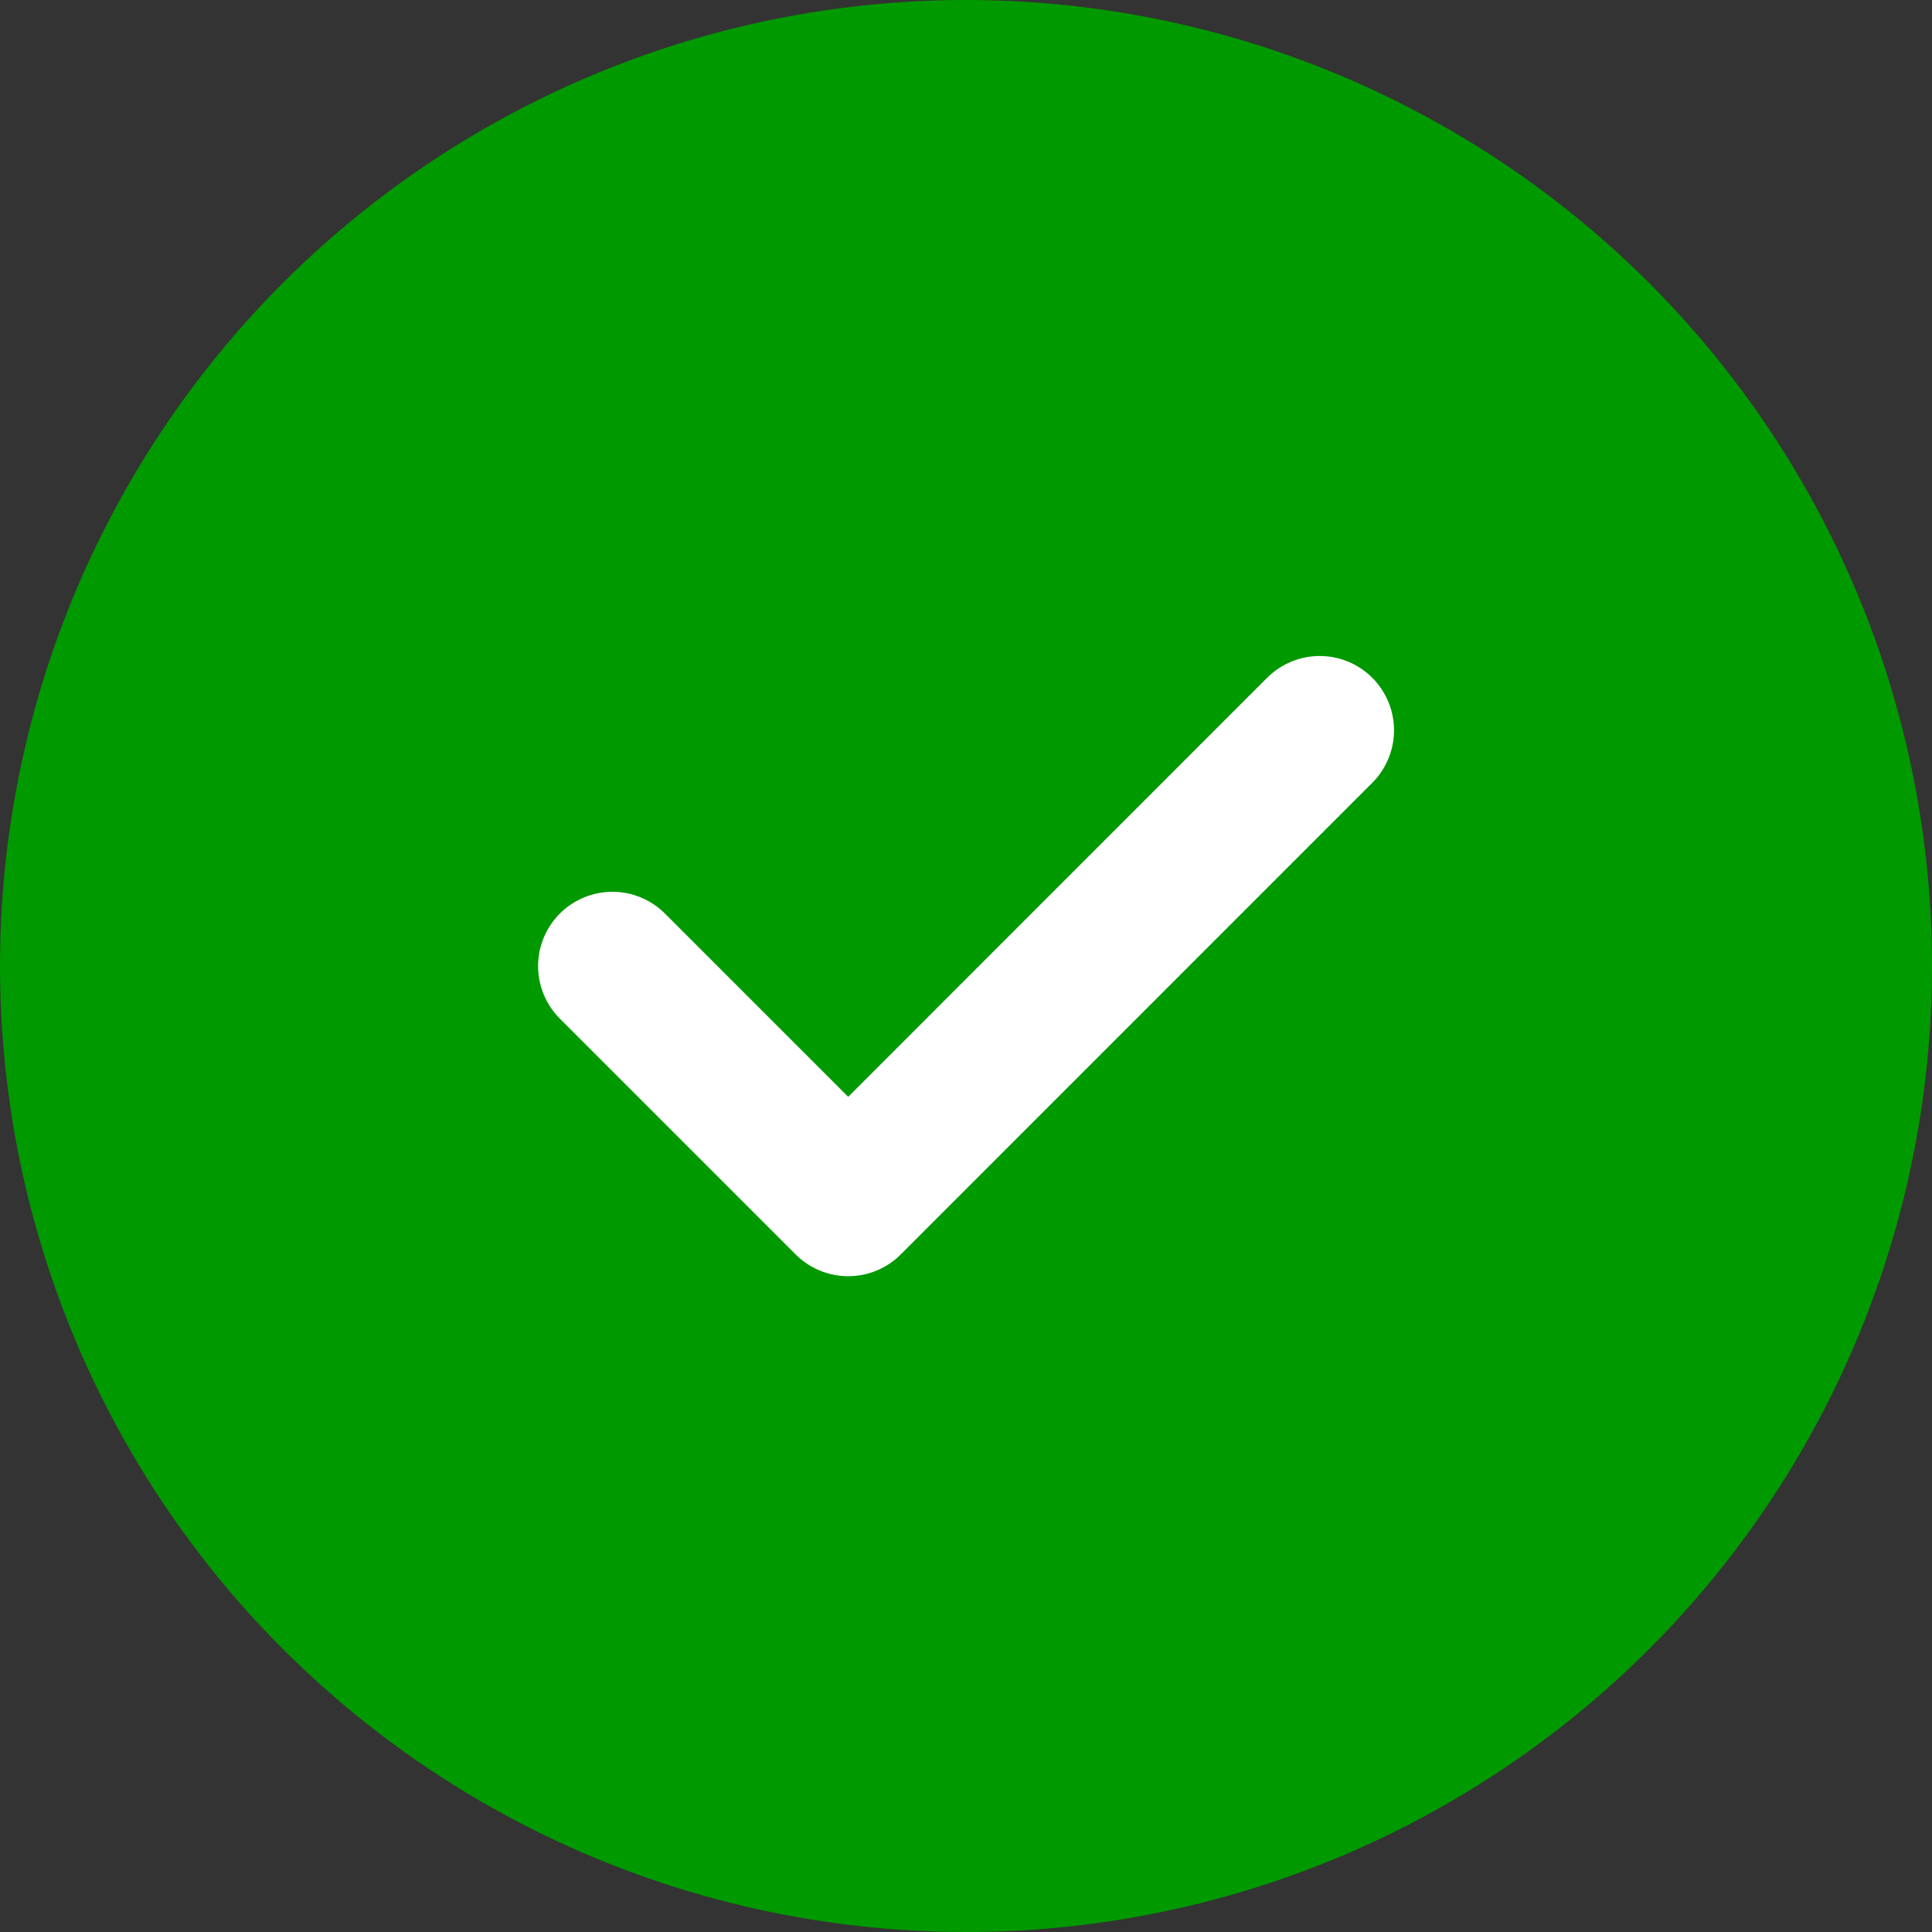
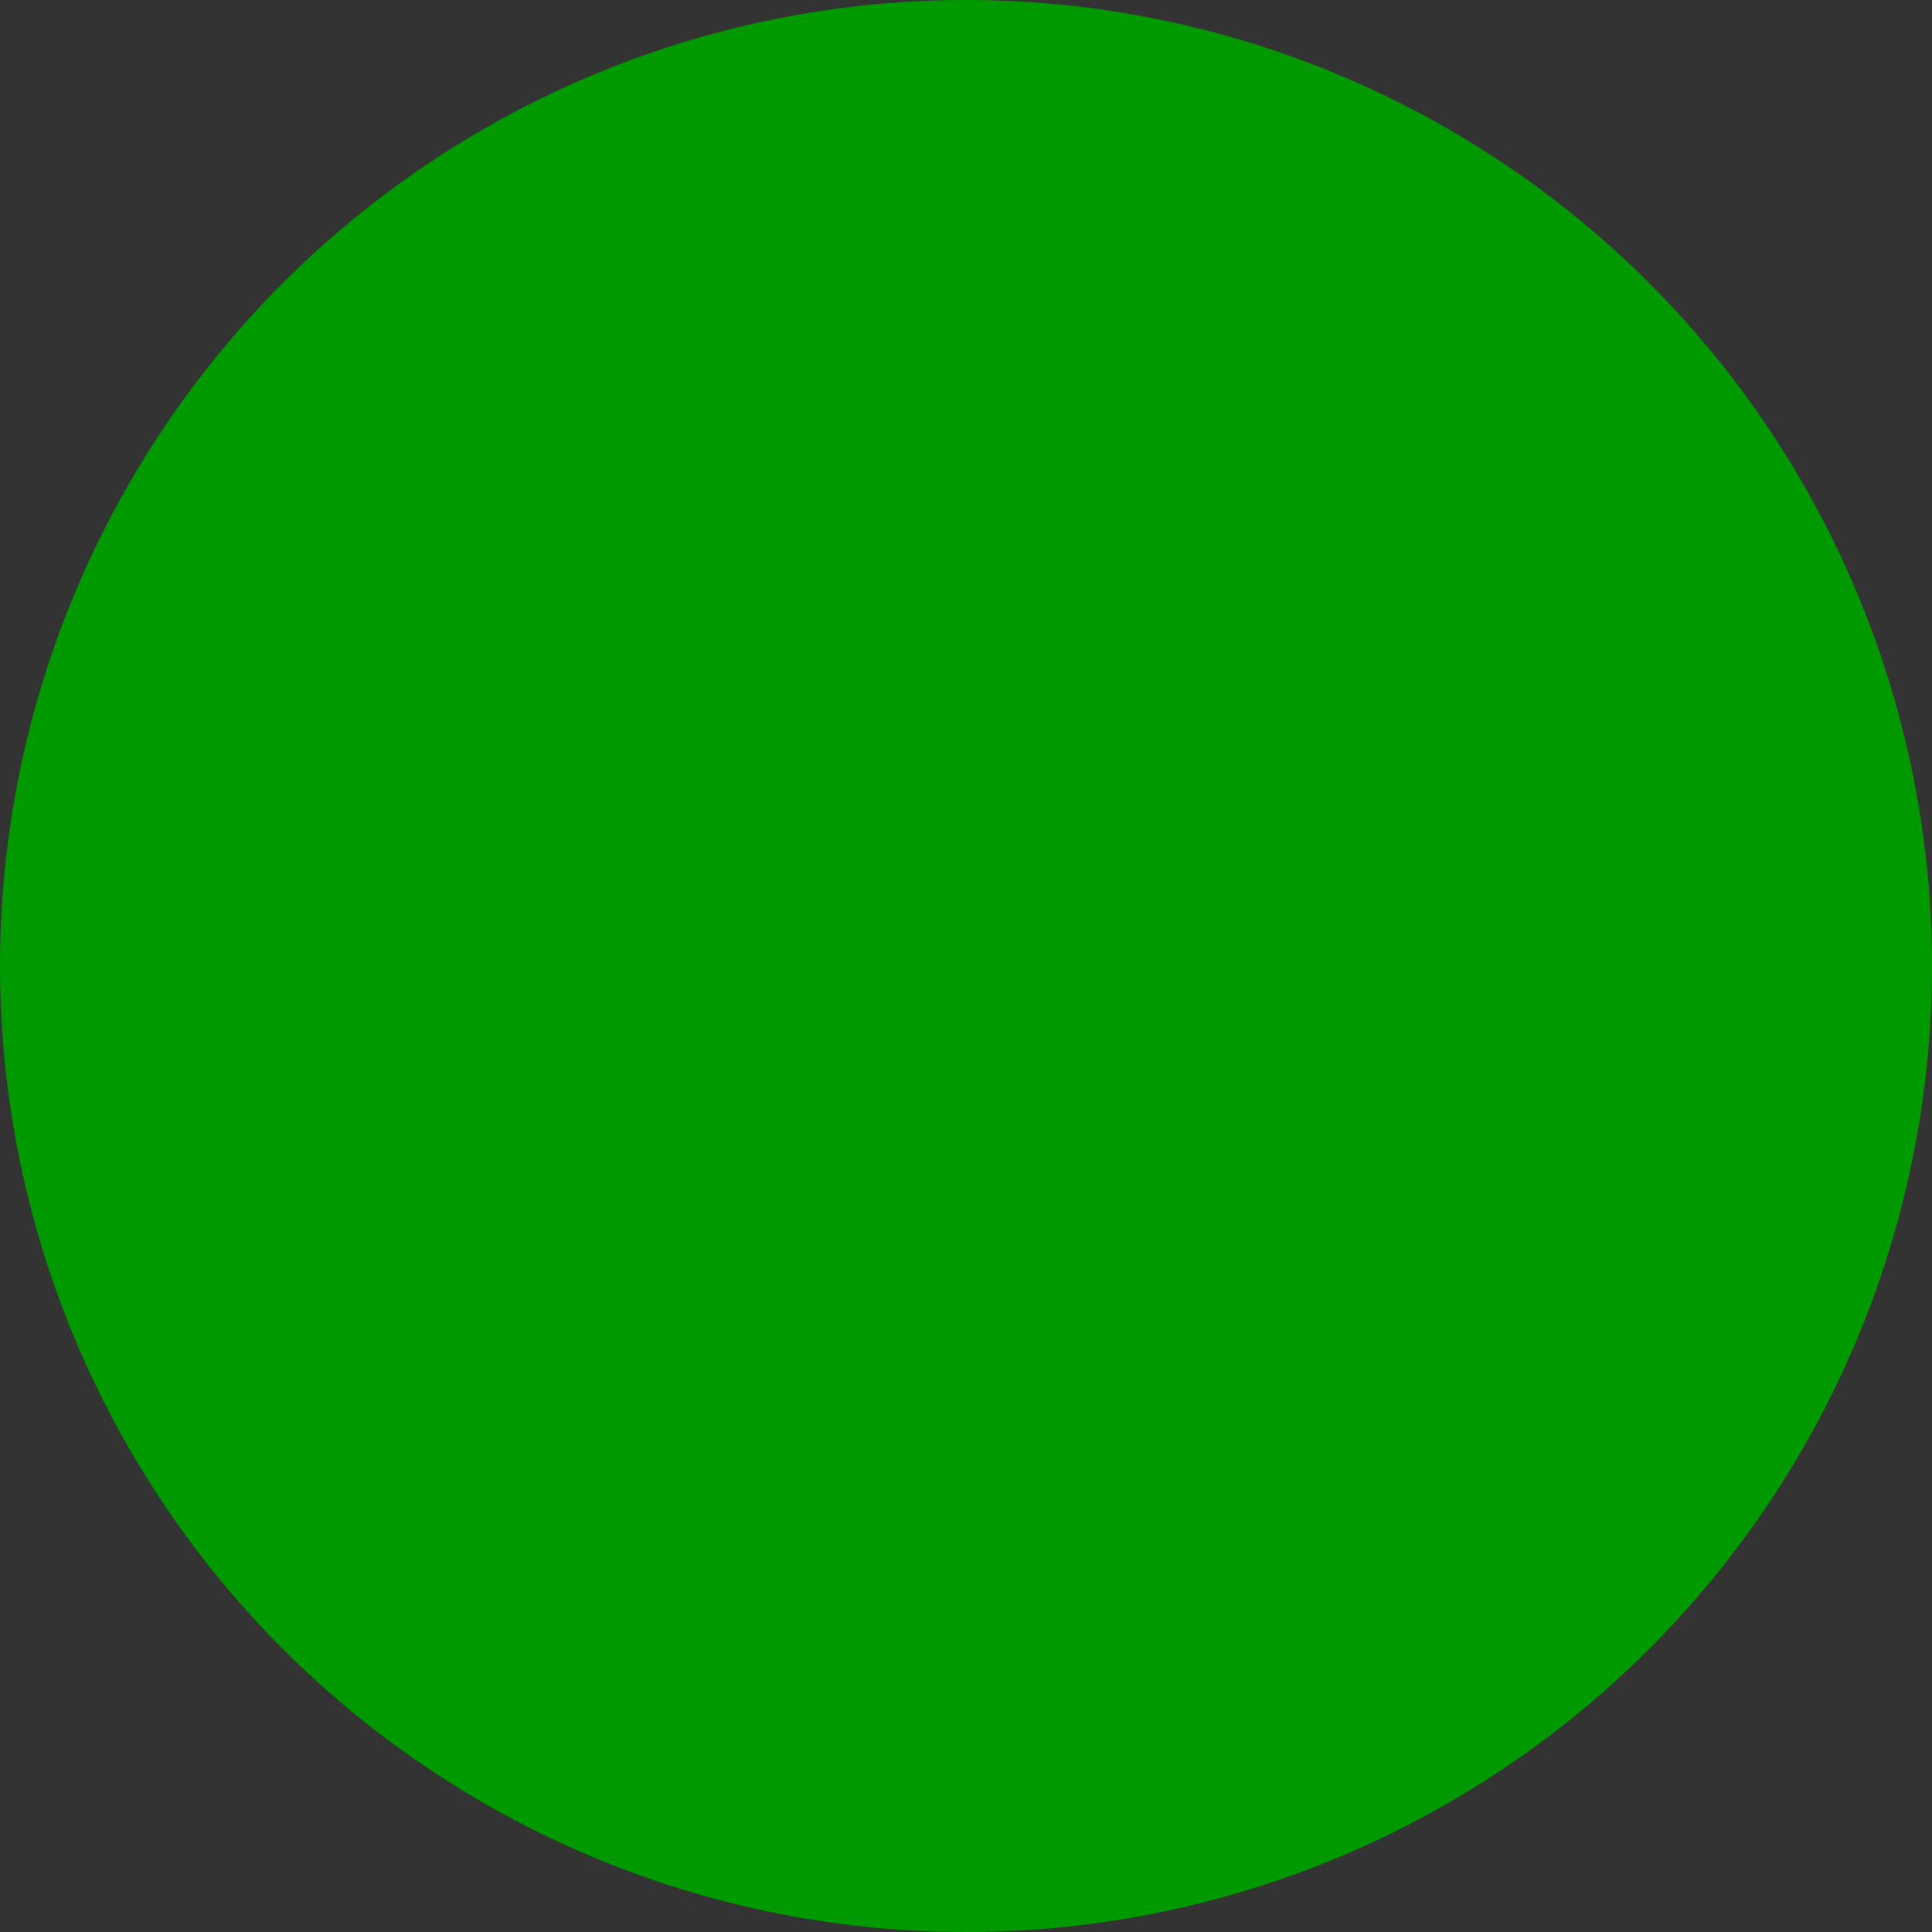
<svg xmlns="http://www.w3.org/2000/svg" width="19.5" height="19.5" viewBox="0 0 19.5 19.5">
  <rect x="0" y="0" width="19.5" height="19.5" fill="#333333" stroke="none" />
  <g id="Group_10839" data-name="Group 10839" transform="translate(-894.75 -437.75)">
    <circle id="Ellipse_823" data-name="Ellipse 823" cx="9" cy="9" r="9" transform="translate(895.5 438.5)" fill="#090" stroke="#090" stroke-linecap="round" stroke-linejoin="round" stroke-width="1.5" />
-     <path id="Path_22951" data-name="Path 22951" d="M9,12.38l2.38,2.38L16.139,10" transform="translate(891.931 435.121)" fill="none" stroke="#fff" stroke-linecap="round" stroke-linejoin="round" stroke-width="1.5" />
  </g>
</svg>